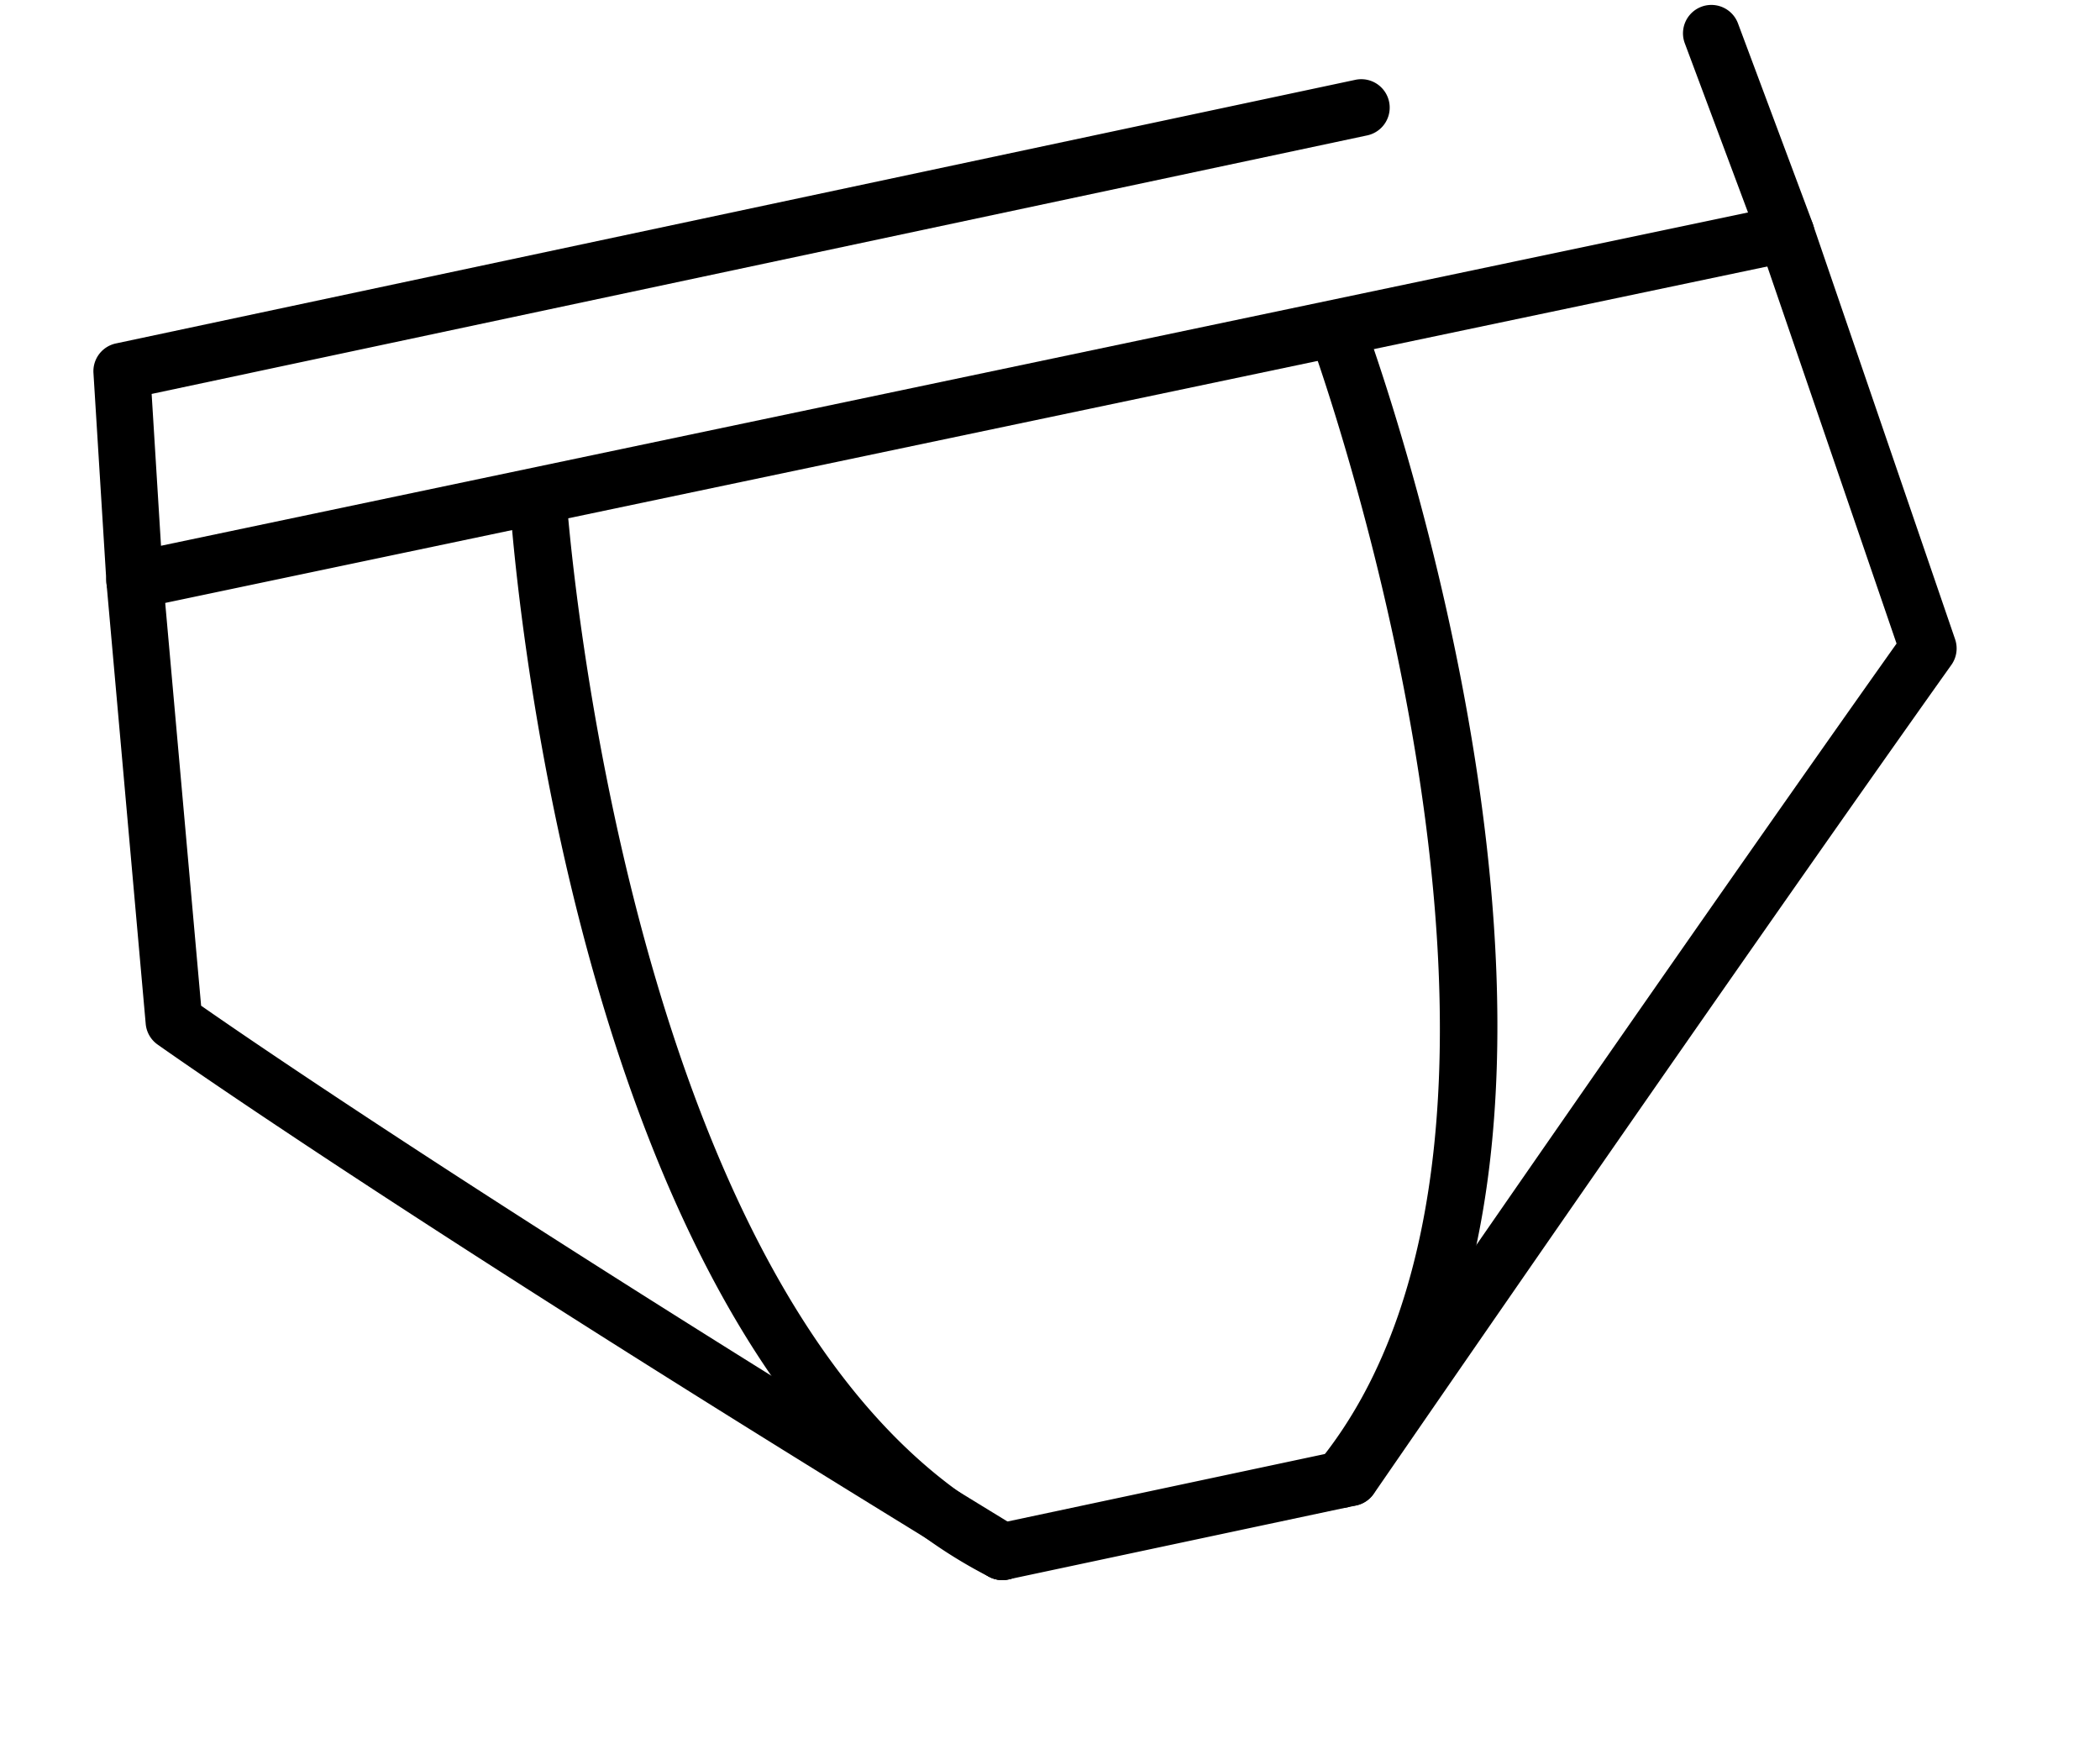
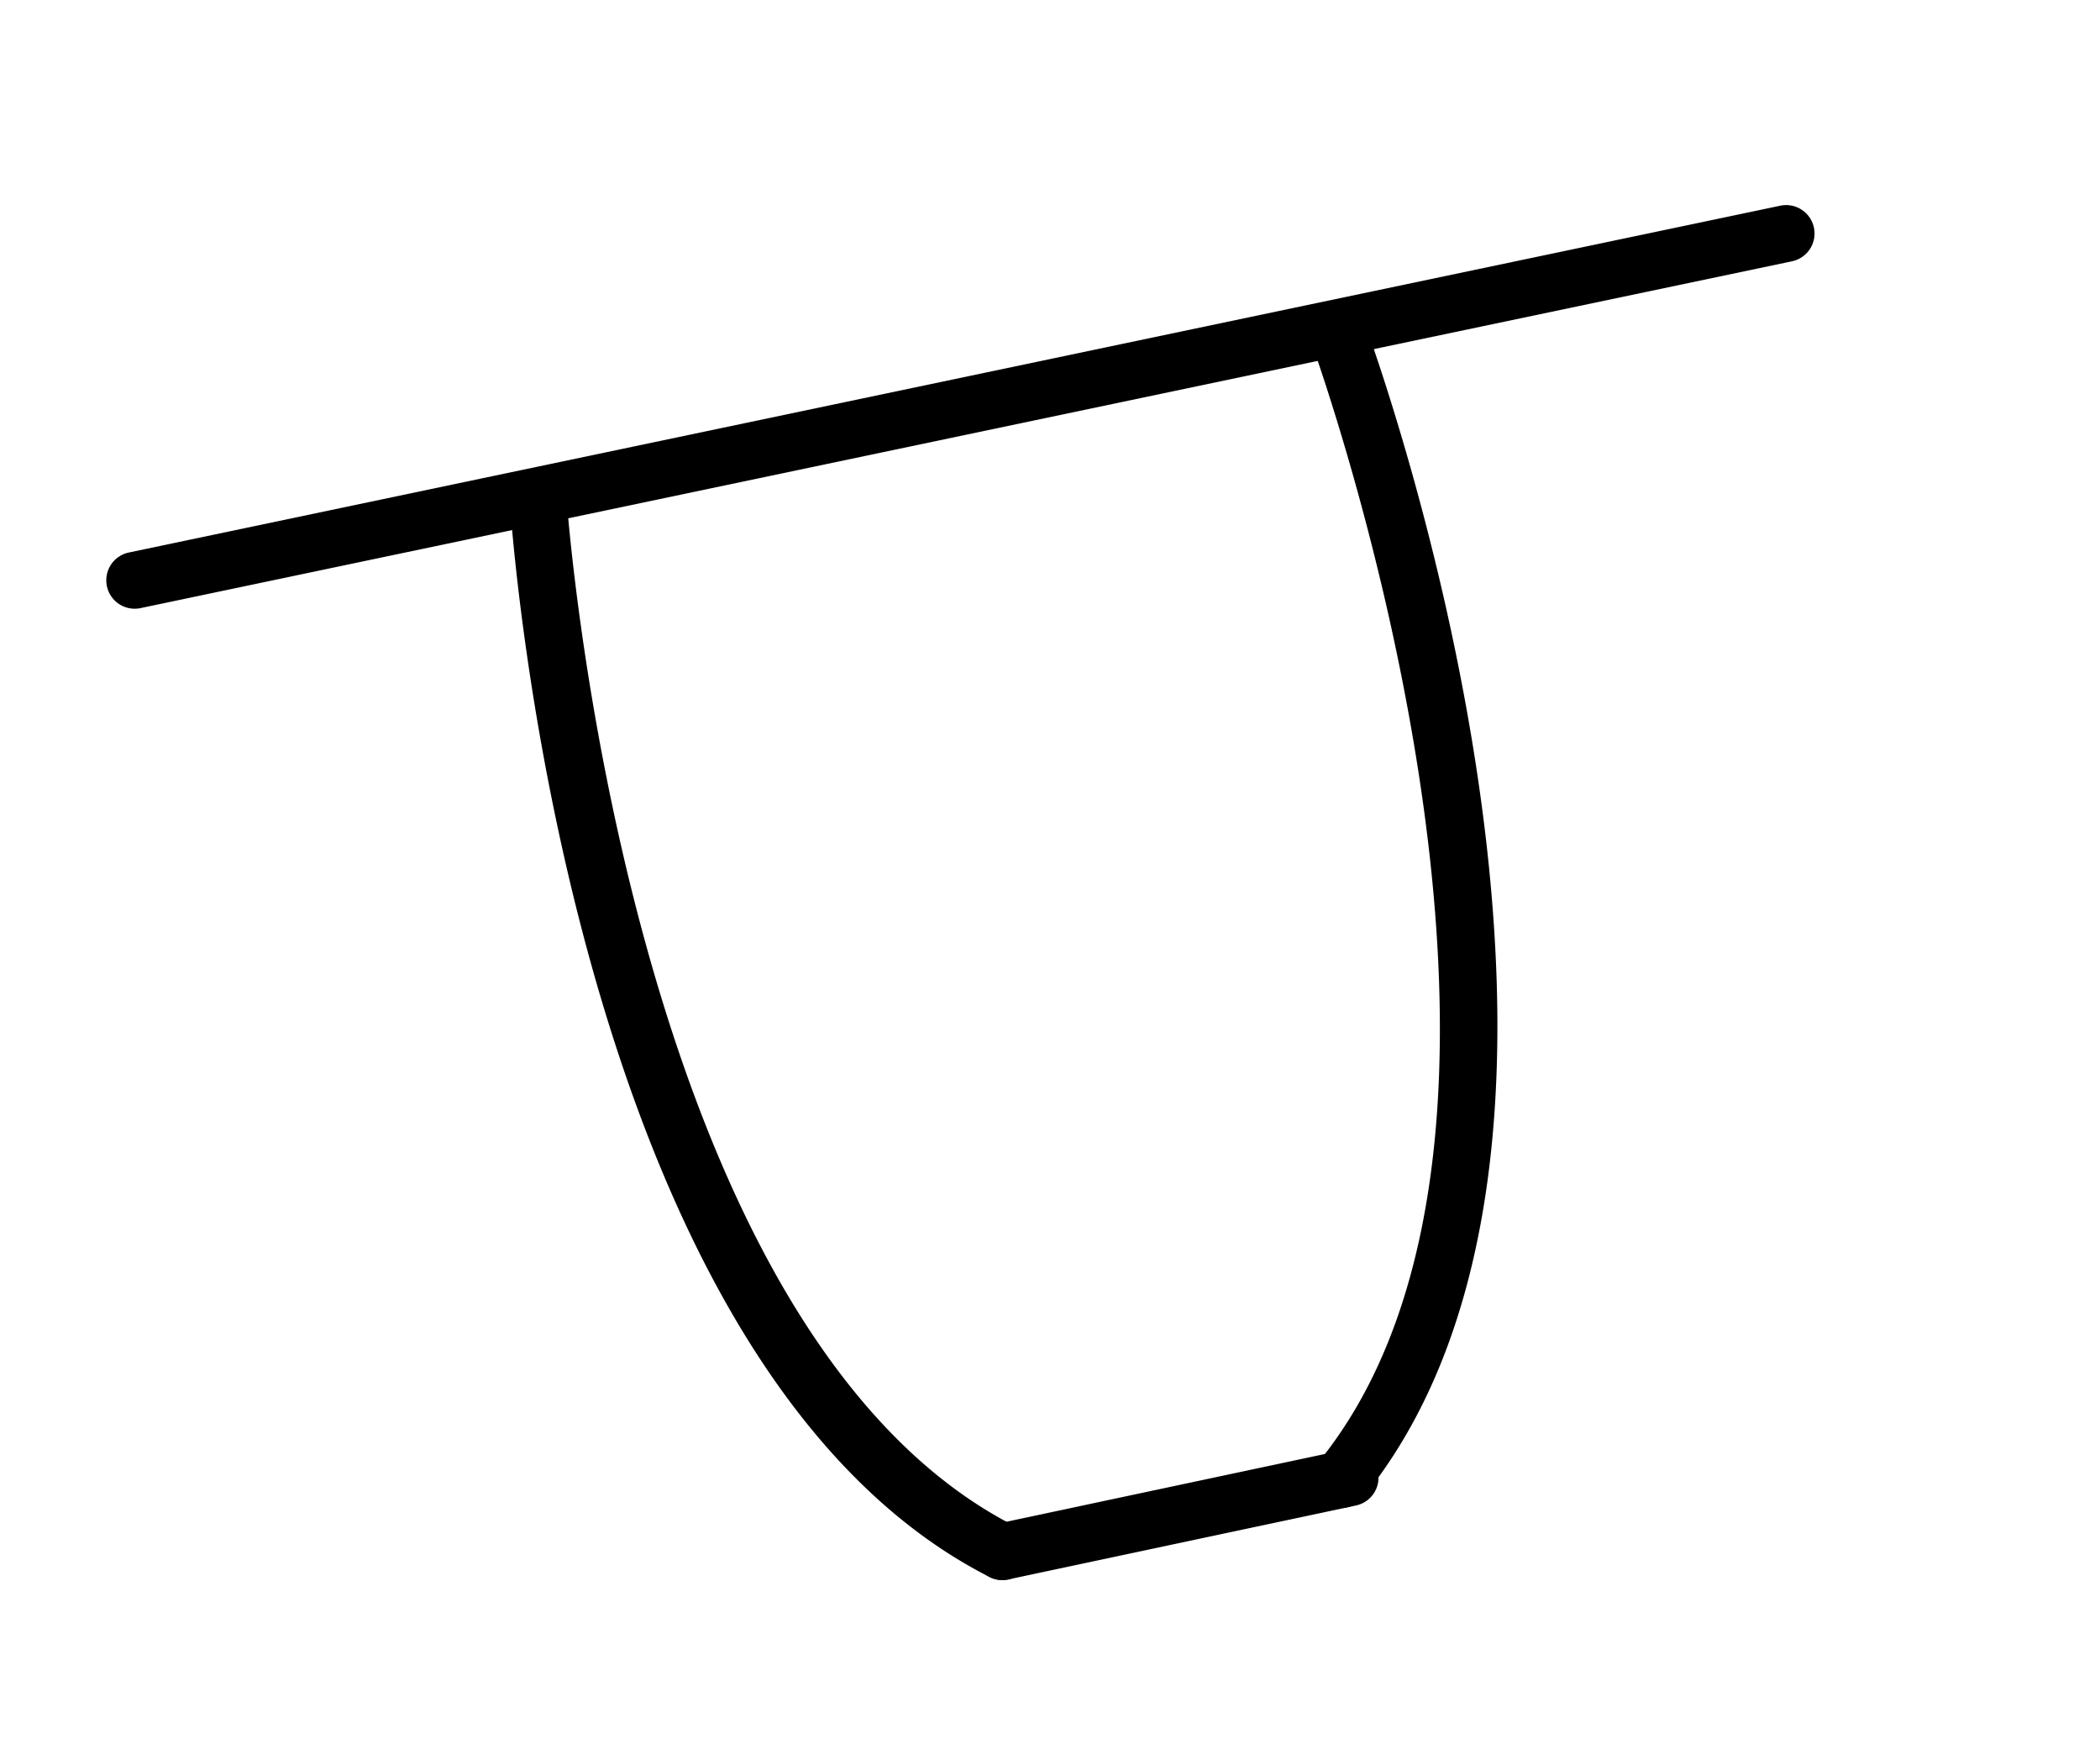
<svg xmlns="http://www.w3.org/2000/svg" width="70.554" height="58.759" viewBox="0 0 70.554 58.759">
  <g id="Groupe_77" data-name="Groupe 77" transform="matrix(0.978, -0.208, 0.208, 0.978, -1552.004, -3311.031)">
    <path id="Ligne_81" data-name="Ligne 81" d="M9.9-1.091H-2.046A.954.954,0,0,1-3-2.046.954.954,0,0,1-2.046-3H9.9a.954.954,0,0,1,.954.954A.954.954,0,0,1,9.9-1.091Z" transform="translate(853.519 3621.948)" />
    <g id="Groupe_76" data-name="Groupe 76" transform="translate(827 3574)">
-       <path id="Tracé_313" data-name="Tracé 313" d="M24.473,46.857a.951.951,0,0,1-.656-.261C7.017,30.694.316,23.4.25,23.329a.954.954,0,0,1-.243-.759L1.8,7.8,2.839.814A.954.954,0,0,1,3.783,0h42.58a.954.954,0,1,1,0,1.909H4.605L3.689,8.056,1.955,22.36c1.458,1.558,8.384,8.851,23.174,22.85a.954.954,0,0,1-.656,1.647Z" transform="translate(0 0)" />
      <path id="Ligne_82" data-name="Ligne 82" d="M54.652-.945h0l-56.7-.146A.954.954,0,0,1-3-2.048.954.954,0,0,1-2.043-3l56.7.146a.954.954,0,0,1,.952.957A.954.954,0,0,1,54.652-.945Z" transform="translate(4.791 9.961)" />
      <path id="Tracé_314" data-name="Tracé 314" d="M56.46,62.093a.95.95,0,0,1-.6-.212c-12.278-9.923-8.415-37.55-8.244-38.721a.954.954,0,0,1,1.889.275c-.04.276-3.878,27.722,7.555,36.962a.954.954,0,0,1-.6,1.7Z" transform="translate(-31.987 -15.236)" />
      <path id="Tracé_315" data-name="Tracé 315" d="M111.462,62.093a.954.954,0,0,1-.6-1.7c11.442-9.246,7.6-36.686,7.555-36.962a.954.954,0,0,1,1.889-.275c.17,1.171,4.034,28.8-8.244,38.721A.95.95,0,0,1,111.462,62.093Z" transform="translate(-75.356 -15.236)" />
-       <path id="Tracé_316" data-name="Tracé 316" d="M112.462,46.857a.954.954,0,0,1-.656-1.647c14.789-14,22.715-21.309,24.442-22.9L134.517,8.03l-1.034-6.935A.954.954,0,0,1,135.37.813l1.038,6.961,1.794,14.8a.954.954,0,0,1-.3.819c-.078.072-8.013,7.336-24.78,23.206A.951.951,0,0,1,112.462,46.857Z" transform="translate(-76.039 0)" />
    </g>
  </g>
</svg>